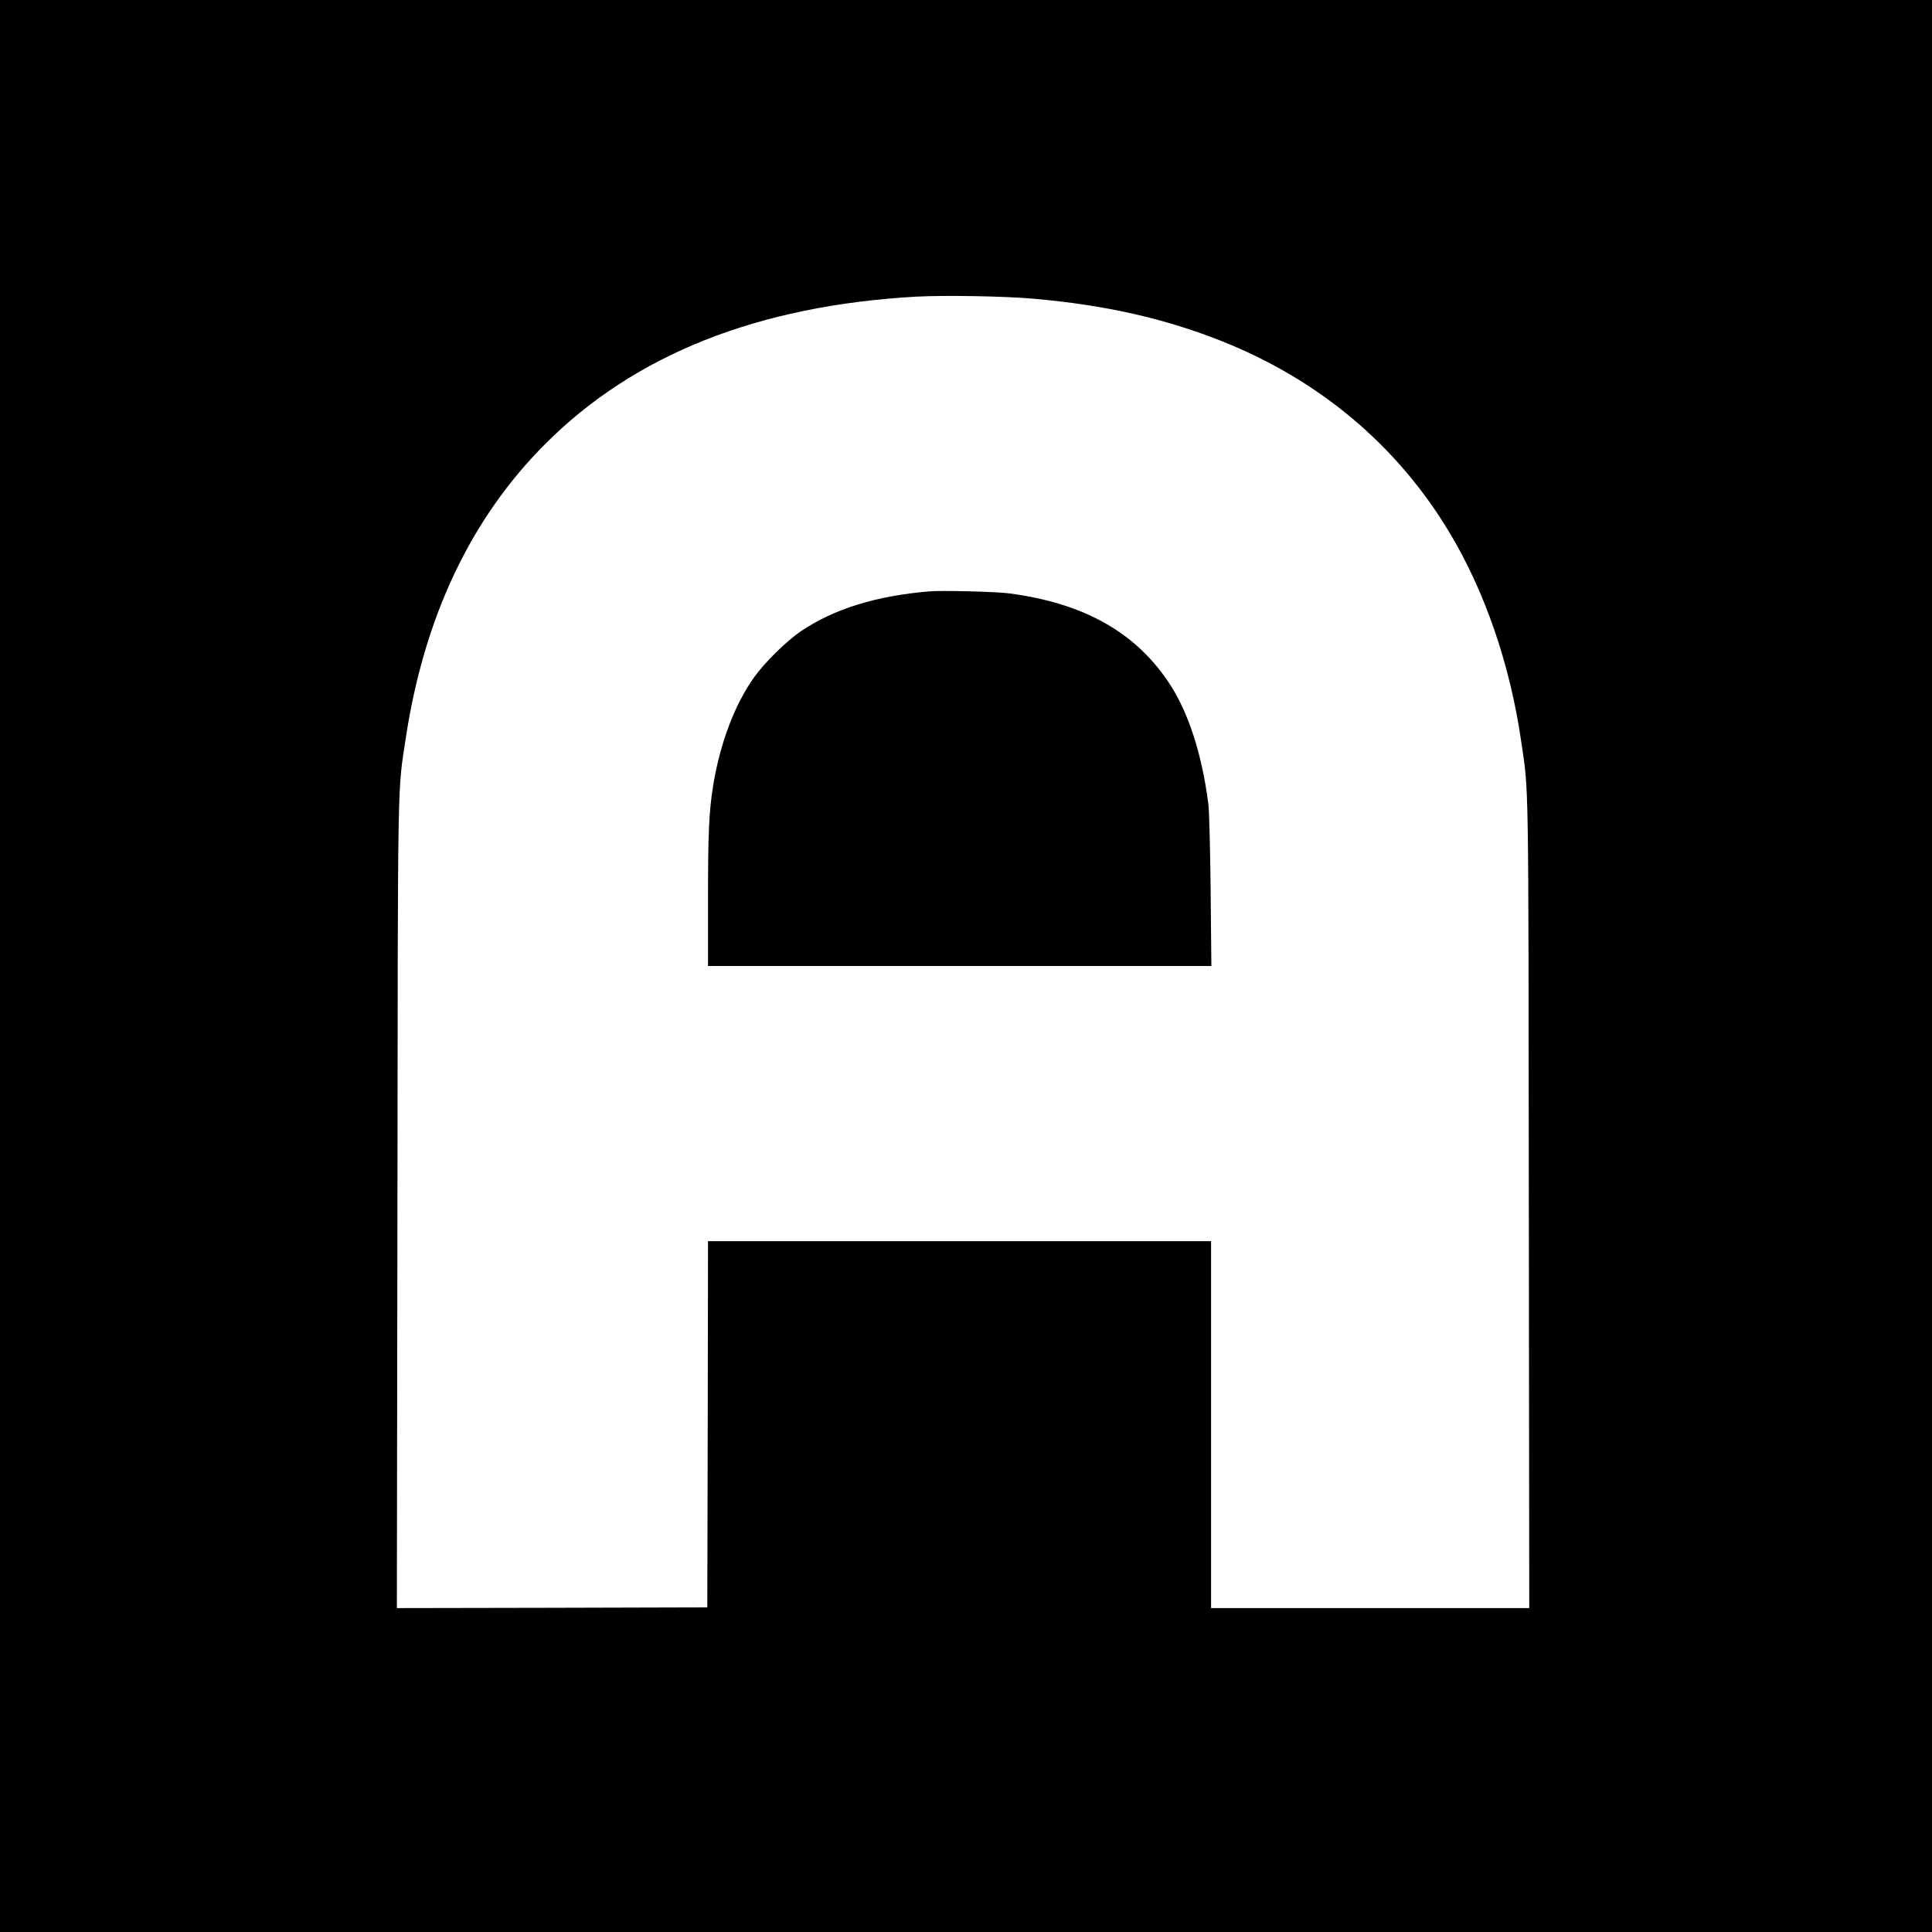
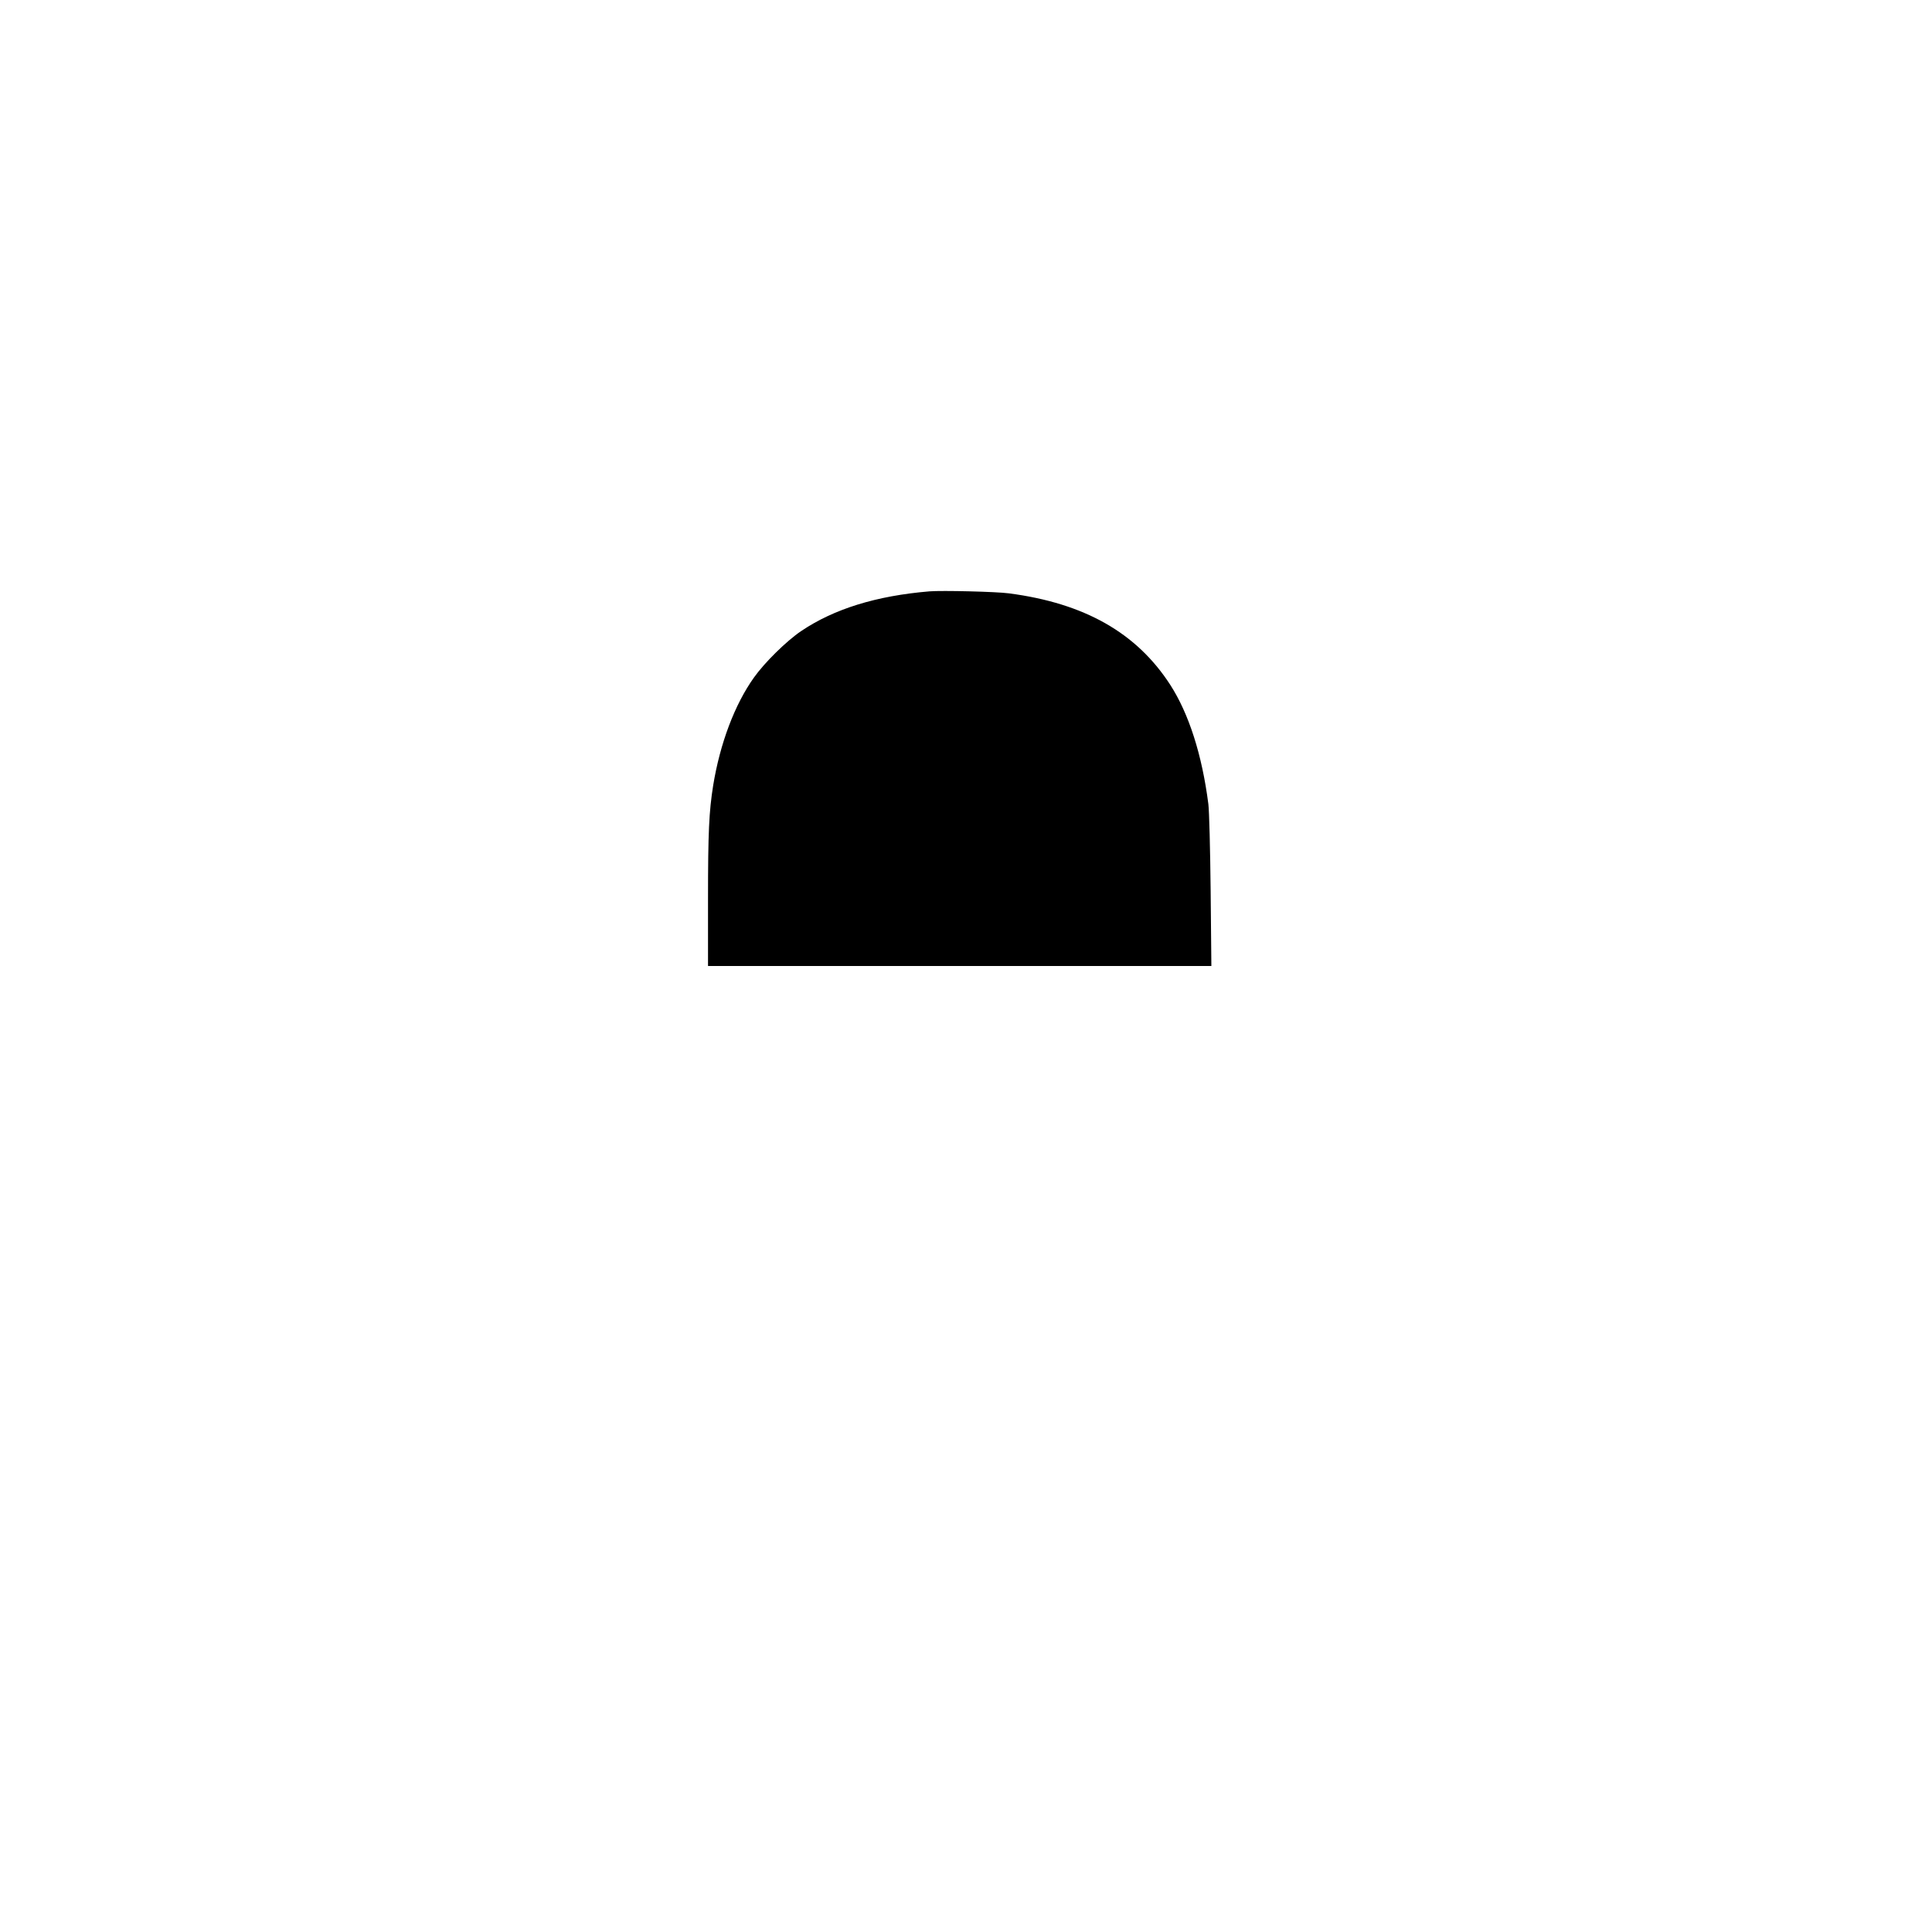
<svg xmlns="http://www.w3.org/2000/svg" version="1.0" width="1348pt" height="1348pt" viewBox="0 0 1348 1348" preserveAspectRatio="xMidYMid meet">
  <g transform="translate(0,1348) scale(0.1,-0.1)" fill="#000000" stroke="none">
-     <path d="M0 6740 l0 -6740 6740 0 6740 0 0 6740 0 6740 -6740 0 -6740 0 0 -6740z m7220 4655 c495 -44 911 -138 1309 -297 675 -269 1217 -724 1581 -1328 249 -412 427 -928 504 -1465 53 -363 50 -177 53 -3222 l3 -2823 -1110 0 -1110 0 0 1280 0 1280 -1755 0 -1755 0 -2 -1278 -3 -1277 -1083 -3 -1083 -2 4 2812 c3 3064 0 2874 58 3257 128 846 455 1536 975 2055 621 622 1481 963 2582 1026 196 11 627 4 832 -15z" />
    <path d="M6485 9354 c-370 -31 -665 -122 -895 -277 -102 -69 -255 -219 -330 -325 -134 -188 -236 -459 -284 -752 -29 -182 -36 -328 -36 -792 l0 -468 1756 0 1756 0 -5 523 c-3 289 -10 560 -16 607 -44 344 -136 630 -266 832 -235 363 -598 569 -1125 638 -88 12 -467 21 -555 14z" />
  </g>
</svg>